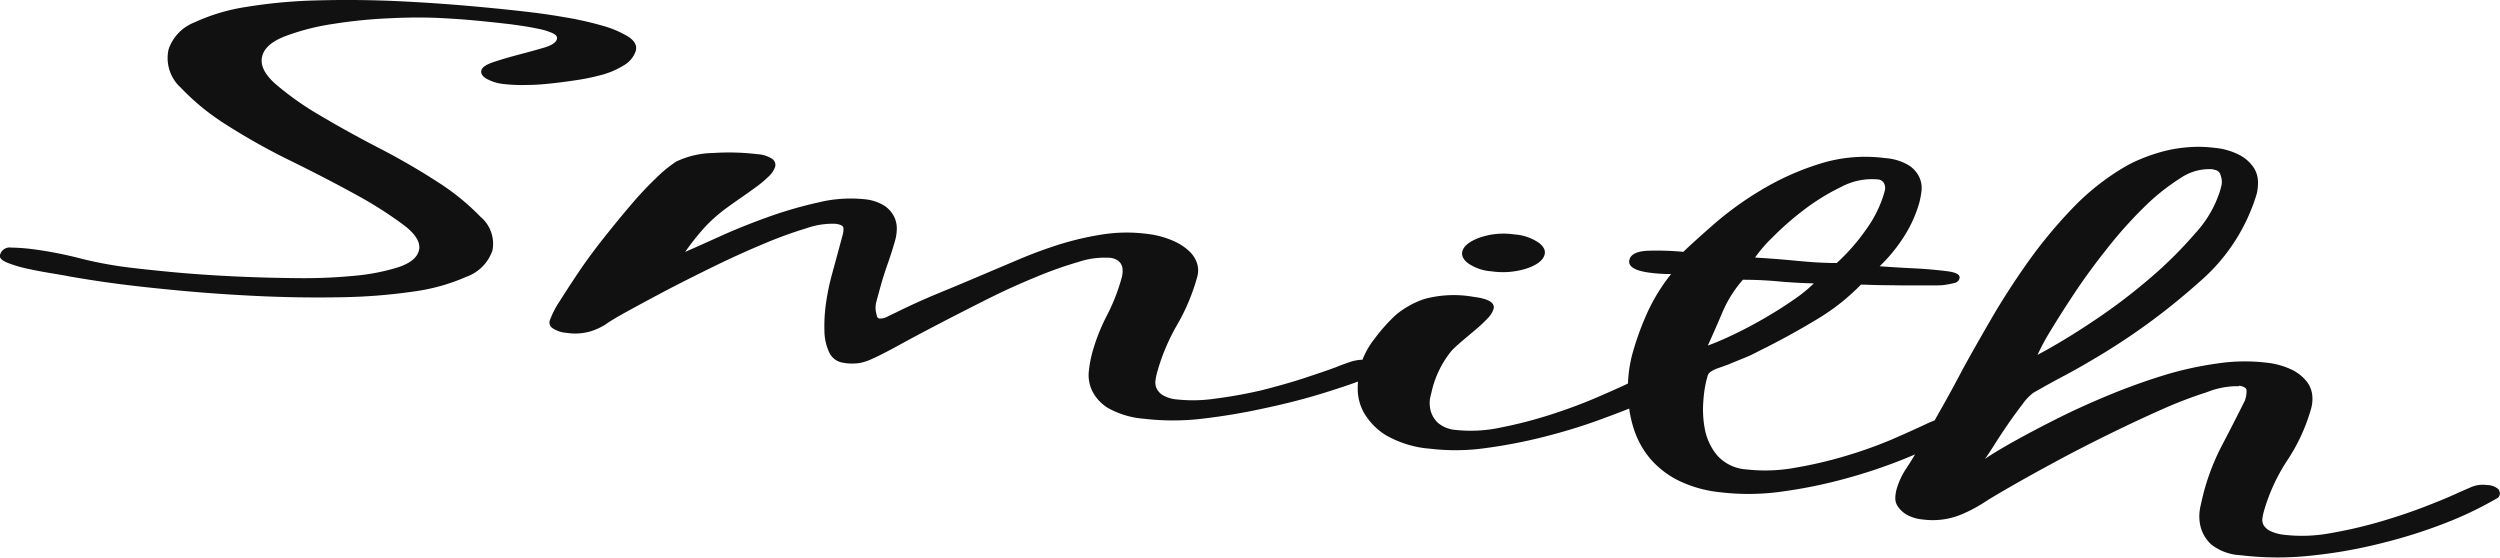
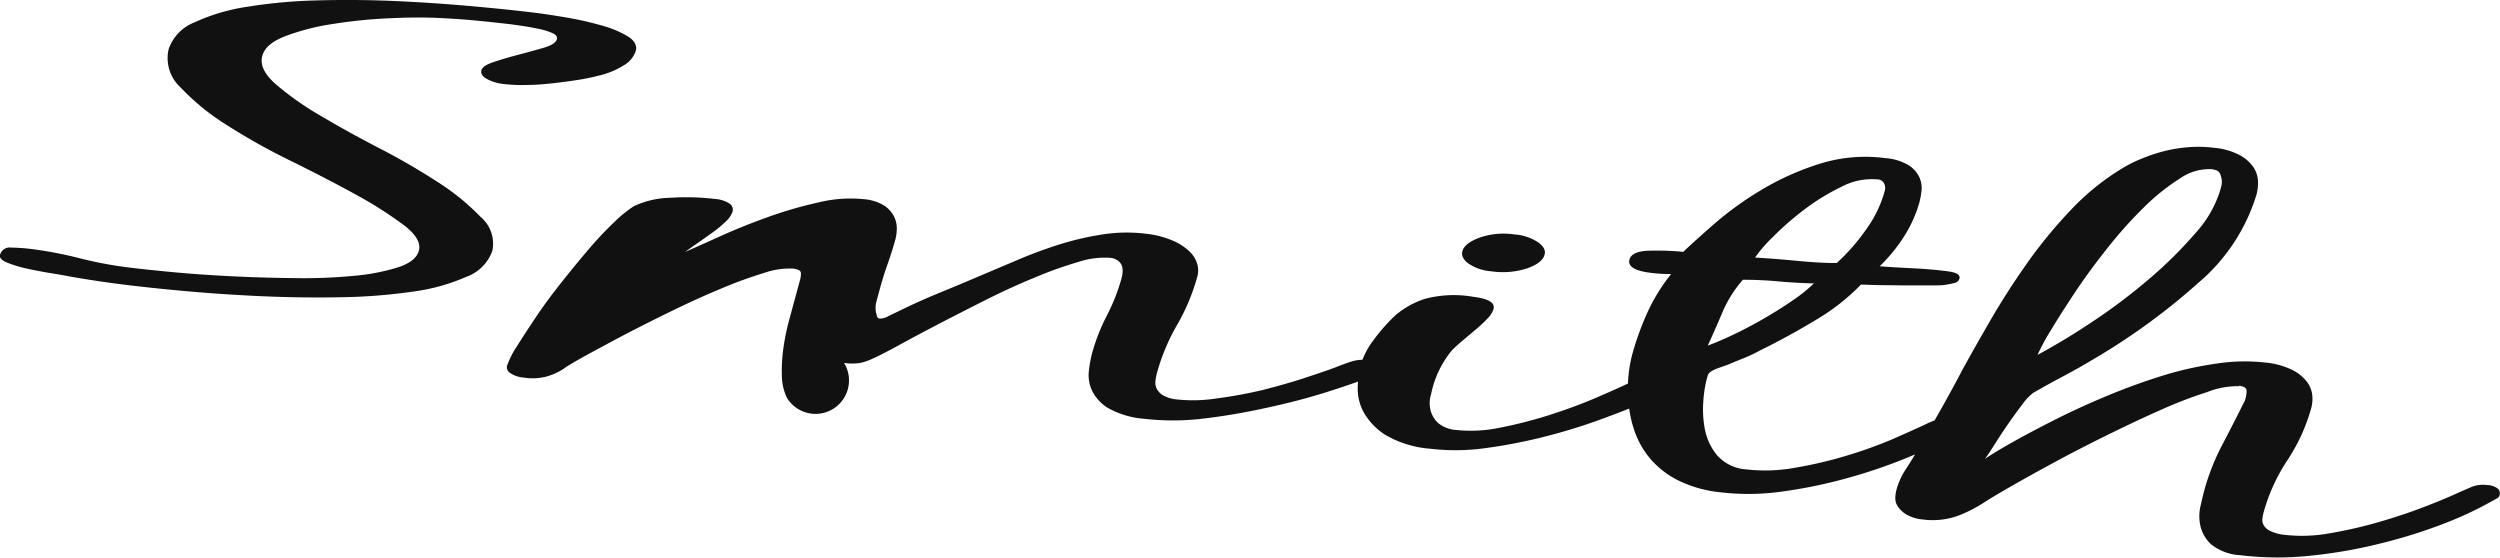
<svg xmlns="http://www.w3.org/2000/svg" id="Vrstva_1" data-name="Vrstva 1" viewBox="0 0 41.107 9.173">
  <defs>
    <style>
      .cls-1 {
        fill: #111;
      }
    </style>
  </defs>
  <title>d7af9f85-d247-449d-9262-c561c6c35014</title>
-   <path class="cls-1" d="M36.4,2.792a.116.116,0,0,1,.1.056.368.368,0,0,1,.03.1.273.273,0,0,1-.006.115c-.01.037-.017.063-.021.077a1.855,1.855,0,0,1-.405.694,6.848,6.848,0,0,1-.743.738,9.5,9.5,0,0,1-.914.694q-.489.329-.938.569a3.583,3.583,0,0,1,.216-.4q.168-.279.4-.628t.529-.722a7.062,7.062,0,0,1,.6-.672,3.518,3.518,0,0,1,.6-.481.838.838,0,0,1,.549-.148m.416,3.558c.086.011.128.039.127.085a.45.45,0,0,1-.011.1l-.015.056q-.183.367-.375.734a3.738,3.738,0,0,0-.294.744c-.018.065-.038.153-.063.263a.726.726,0,0,0,0,.329.6.6,0,0,0,.178.3.842.842,0,0,0,.478.176,5.09,5.09,0,0,0,1.174.006,8.05,8.05,0,0,0,1.165-.208A8.44,8.44,0,0,0,40.21,8.6a5.953,5.953,0,0,0,.764-.359l.079-.044a.088.088,0,0,0,.048-.055.114.114,0,0,0-.022-.1.284.284,0,0,0-.182-.066.5.5,0,0,0-.268.035l-.2.087q-.191.091-.545.228t-.752.253a7.389,7.389,0,0,1-.81.187,2.543,2.543,0,0,1-.75.029.731.731,0,0,1-.241-.063.257.257,0,0,1-.108-.093A.174.174,0,0,1,37.2,8.53a.733.733,0,0,1,.02-.106,3.029,3.029,0,0,1,.392-.858,3.014,3.014,0,0,0,.392-.858.594.594,0,0,0,.016-.212.443.443,0,0,0-.09-.221.7.7,0,0,0-.24-.193,1.281,1.281,0,0,0-.434-.12,3.042,3.042,0,0,0-.814.017,5.661,5.661,0,0,0-.889.2q-.446.139-.888.322t-.827.376q-.387.194-.7.368t-.5.3q.051-.066.154-.23t.227-.344q.124-.179.239-.328a.828.828,0,0,1,.175-.184q.237-.137.49-.271t.493-.278a10.728,10.728,0,0,0,1.736-1.264,3.071,3.071,0,0,0,.954-1.456.771.771,0,0,0,.022-.2.451.451,0,0,0-.07-.233.637.637,0,0,0-.219-.2,1.1,1.1,0,0,0-.425-.126,2.1,2.1,0,0,0-.448-.009,2.282,2.282,0,0,0-.411.071,2.89,2.89,0,0,0-.349.119,2.152,2.152,0,0,0-.28.138,4,4,0,0,0-.873.7,7.788,7.788,0,0,0-.722.878q-.326.462-.592.92t-.466.823q-.171.326-.35.643t-.366.641q-.1.176-.211.346a1.207,1.207,0,0,0-.163.352.639.639,0,0,0-.019.131.24.24,0,0,0,.044.147.455.455,0,0,0,.14.13.668.668,0,0,0,.27.081,1.228,1.228,0,0,0,.613-.075,2.254,2.254,0,0,0,.229-.108q.108-.059.189-.113.122-.079.427-.254t.707-.392q.4-.217.863-.445t.879-.413a7.115,7.115,0,0,1,.764-.294A1.356,1.356,0,0,1,36.821,6.35ZM28.658,4.6c.189,0,.381.008.576.026s.393.029.591.034a2.372,2.372,0,0,1-.32.26q-.206.144-.454.29t-.507.272q-.259.126-.463.2.125-.273.242-.551A1.993,1.993,0,0,1,28.658,4.6ZM30.874,2.95a.129.129,0,0,1,.089.04.162.162,0,0,1,.029.141l-.013.049a1.948,1.948,0,0,1-.294.592,3.3,3.3,0,0,1-.484.553c-.221,0-.446-.016-.673-.038s-.451-.039-.67-.052a2.205,2.205,0,0,1,.281-.326,4.835,4.835,0,0,1,.514-.452,3.564,3.564,0,0,1,.622-.384A1.072,1.072,0,0,1,30.874,2.95Zm-.27,1.73c.066,0,.165.006.3.008l.416.005c.144,0,.277,0,.4,0s.207,0,.253-.008a1.659,1.659,0,0,0,.168-.033.1.1,0,0,0,.078-.073q.025-.091-.2-.119c-.182-.023-.368-.039-.554-.048s-.372-.02-.558-.034a2.648,2.648,0,0,0,.415-.512,2.1,2.1,0,0,0,.239-.541,1.394,1.394,0,0,0,.034-.187.417.417,0,0,0-.033-.217.467.467,0,0,0-.172-.2A.868.868,0,0,0,31,2.6a2.5,2.5,0,0,0-1.085.095,4.438,4.438,0,0,0-.96.432,5.425,5.425,0,0,0-.768.554q-.328.287-.509.46a4.586,4.586,0,0,0-.553-.019q-.294.006-.332.146-.046.168.341.217a2.577,2.577,0,0,0,.344.021,3.013,3.013,0,0,0-.4.654,4.718,4.718,0,0,0-.243.681,2.191,2.191,0,0,0-.058.336,2.262,2.262,0,0,0,0,.437,1.935,1.935,0,0,0,.1.476,1.455,1.455,0,0,0,.253.447,1.483,1.483,0,0,0,.454.357,2.034,2.034,0,0,0,.7.2,3.912,3.912,0,0,0,1.021-.012,8.016,8.016,0,0,0,1.042-.213,8.708,8.708,0,0,0,.936-.312q.43-.174.7-.313.116-.058.215-.118A.246.246,0,0,0,32.325,7c.008-.028-.008-.055-.045-.081a.33.33,0,0,0-.152-.052.59.59,0,0,0-.257.026,1.368,1.368,0,0,0-.206.082q-.212.1-.56.252a7.317,7.317,0,0,1-.757.27,6.934,6.934,0,0,1-.837.195,2.734,2.734,0,0,1-.8.026.7.7,0,0,1-.479-.234.958.958,0,0,1-.2-.43,1.732,1.732,0,0,1-.024-.462,2.029,2.029,0,0,1,.048-.33l.021-.077a.115.115,0,0,1,.053-.073.485.485,0,0,1,.125-.06l.157-.056c.088-.037.175-.073.263-.108a2.256,2.256,0,0,0,.248-.117q.481-.236.941-.514A3.539,3.539,0,0,0,30.6,4.679Zm-5.7-.825a1.214,1.214,0,0,0-.572.051c-.167.061-.262.136-.286.224-.019.07.013.138.095.2a.764.764,0,0,0,.381.131,1.293,1.293,0,0,0,.58-.046q.257-.087.295-.227.029-.105-.1-.2A.812.812,0,0,0,24.909,3.855ZM23.56,6.36a1.646,1.646,0,0,1,.314-.6c.046-.047.106-.1.178-.162l.216-.182a2.231,2.231,0,0,0,.19-.178.4.4,0,0,0,.1-.157q.042-.154-.329-.2a1.856,1.856,0,0,0-.8.033,1.433,1.433,0,0,0-.482.268,2.86,2.86,0,0,0-.349.393,1.3,1.3,0,0,0-.224.424,1.623,1.623,0,0,0-.049.366.807.807,0,0,0,.1.418,1.064,1.064,0,0,0,.358.37,1.721,1.721,0,0,0,.731.225,3.542,3.542,0,0,0,.92-.011,8.5,8.5,0,0,0,.96-.186q.475-.121.882-.269t.671-.259l.141-.058c.057-.024.114-.051.171-.08a1.146,1.146,0,0,0,.148-.086.163.163,0,0,0,.071-.078.221.221,0,0,0,0-.108q-.011-.052-.172-.073a.559.559,0,0,0-.283.03l-.216.088q-.192.092-.541.243t-.761.284a7.23,7.23,0,0,1-.825.214,2.328,2.328,0,0,1-.736.041.513.513,0,0,1-.3-.117.43.43,0,0,1-.12-.2.5.5,0,0,1-.007-.218C23.537,6.458,23.549,6.4,23.56,6.36Zm-9.682-.393a.82.82,0,0,0,.268,0,.9.9,0,0,0,.2-.069q.152-.067.436-.223t.653-.348q.369-.192.783-.4t.8-.365a6.457,6.457,0,0,1,.711-.254,1.366,1.366,0,0,1,.519-.069.26.26,0,0,1,.144.054.182.182,0,0,1,.059.091.3.3,0,0,1,.007.1.46.46,0,0,1-.013.078,3.168,3.168,0,0,1-.245.627,3.155,3.155,0,0,0-.243.62,2.007,2.007,0,0,0-.053.29.6.6,0,0,0,.053.325.694.694,0,0,0,.264.286,1.443,1.443,0,0,0,.594.176,4.1,4.1,0,0,0,.943,0A10.309,10.309,0,0,0,20.8,6.711q.523-.111.969-.25t.727-.249c.038-.014.078-.032.123-.053s.07-.043.077-.066a.141.141,0,0,0-.014-.1c-.018-.036-.076-.06-.173-.072a.681.681,0,0,0-.308.03c-.1.034-.178.063-.241.089-.124.047-.3.106-.515.177s-.454.137-.7.2A7.544,7.544,0,0,1,20,6.552a2.513,2.513,0,0,1-.647.016.552.552,0,0,1-.238-.073.272.272,0,0,1-.1-.114A.241.241,0,0,1,19,6.252a.969.969,0,0,1,.023-.117,3.352,3.352,0,0,1,.332-.793,3.374,3.374,0,0,0,.332-.793.39.39,0,0,0,0-.206.471.471,0,0,0-.127-.207.908.908,0,0,0-.276-.179,1.518,1.518,0,0,0-.436-.113,2.581,2.581,0,0,0-.746.015,4.843,4.843,0,0,0-.713.17q-.338.109-.64.238l-.527.223q-.378.162-.763.32t-.732.331c-.025.011-.067.031-.125.06a.26.26,0,0,1-.135.037.049.049,0,0,1-.043-.027.065.065,0,0,1-.008-.03.389.389,0,0,1-.005-.225l.061-.224q.055-.2.126-.4t.126-.4a.749.749,0,0,0,.022-.171.442.442,0,0,0-.045-.2.474.474,0,0,0-.16-.179.754.754,0,0,0-.338-.107,2.212,2.212,0,0,0-.748.054,6.842,6.842,0,0,0-.842.245q-.416.15-.778.314t-.569.254a4.257,4.257,0,0,1,.3-.381,2.507,2.507,0,0,1,.4-.355q.084-.062.207-.147t.247-.175a1.822,1.822,0,0,0,.215-.179.392.392,0,0,0,.11-.16.12.12,0,0,0-.047-.132.5.5,0,0,0-.246-.078,3.945,3.945,0,0,0-.729-.019,1.462,1.462,0,0,0-.605.141,2.1,2.1,0,0,0-.322.263,5.79,5.79,0,0,0-.422.449q-.22.258-.449.547t-.411.559q-.181.27-.315.484a1.414,1.414,0,0,0-.162.32.111.111,0,0,0,.051.118.461.461,0,0,0,.229.076.9.9,0,0,0,.381-.021,1.04,1.04,0,0,0,.257-.116q.1-.074.379-.227t.644-.346q.369-.192.782-.393t.8-.362a7.045,7.045,0,0,1,.7-.255,1.283,1.283,0,0,1,.479-.073c.086.011.129.035.13.074a.353.353,0,0,1-.009.093l-.068.252-.11.405a3.83,3.83,0,0,0-.1.479,2.684,2.684,0,0,0-.026.463.853.853,0,0,0,.085.362A.3.3,0,0,0,13.878,5.966ZM7.916,1.155c-.014.051.014.1.086.141a.737.737,0,0,0,.285.086,2.578,2.578,0,0,0,.379.015c.145,0,.29-.013.433-.029s.282-.035.416-.056a3.244,3.244,0,0,0,.327-.068,1.351,1.351,0,0,0,.412-.168.434.434,0,0,0,.2-.239Q10.49.705,10.326.6A1.688,1.688,0,0,0,9.9.421,5.326,5.326,0,0,0,9.342.293q-.294-.051-.52-.08Q8.355.155,7.736.1T6.475.016Q5.831-.011,5.2.007A8.423,8.423,0,0,0,4.055.113a3.172,3.172,0,0,0-.862.257.723.723,0,0,0-.421.442.655.655,0,0,0,.2.629,3.866,3.866,0,0,0,.758.616,10.633,10.633,0,0,0,1.049.587q.581.286,1.06.549a6.659,6.659,0,0,1,.79.5q.312.234.258.43-.047.175-.341.272a3.447,3.447,0,0,1-.722.14,8.656,8.656,0,0,1-.961.038q-.532-.005-1.043-.03t-.965-.067q-.455-.043-.745-.079a6.5,6.5,0,0,1-.778-.145A6.523,6.523,0,0,0,.56,4.1a3.177,3.177,0,0,0-.376-.029A.164.164,0,0,0,0,4.193c-.013.047.029.089.124.128a2.092,2.092,0,0,0,.339.1q.2.043.4.075c.133.022.231.039.294.052q.43.075.849.128.468.059,1.07.113t1.261.083q.659.028,1.3.015a9.2,9.2,0,0,0,1.159-.093,3.213,3.213,0,0,0,.875-.244.7.7,0,0,0,.426-.431A.578.578,0,0,0,7.9,3.564a3.844,3.844,0,0,0-.7-.569,11.211,11.211,0,0,0-.973-.563q-.534-.277-.978-.542a4.836,4.836,0,0,1-.72-.51q-.276-.245-.216-.461.053-.2.38-.325a3.792,3.792,0,0,1,.781-.2A8.126,8.126,0,0,1,6.415.3Q6.9.276,7.3.3q.279.014.556.041T8.405.4c.053.007.123.017.209.03s.17.029.254.047a1.044,1.044,0,0,1,.215.067c.06.027.084.058.074.1q-.023.084-.213.14c-.126.037-.262.074-.406.112s-.279.077-.407.119S7.931,1.1,7.916,1.155Z" />
+   <path class="cls-1" d="M36.4,2.792a.116.116,0,0,1,.1.056.368.368,0,0,1,.03.1.273.273,0,0,1-.006.115c-.01.037-.017.063-.021.077a1.855,1.855,0,0,1-.405.694,6.848,6.848,0,0,1-.743.738,9.5,9.5,0,0,1-.914.694q-.489.329-.938.569a3.583,3.583,0,0,1,.216-.4q.168-.279.4-.628t.529-.722a7.062,7.062,0,0,1,.6-.672,3.518,3.518,0,0,1,.6-.481.838.838,0,0,1,.549-.148m.416,3.558c.086.011.128.039.127.085a.45.45,0,0,1-.011.1l-.015.056q-.183.367-.375.734a3.738,3.738,0,0,0-.294.744c-.018.065-.038.153-.063.263a.726.726,0,0,0,0,.329.6.6,0,0,0,.178.3.842.842,0,0,0,.478.176,5.09,5.09,0,0,0,1.174.006,8.05,8.05,0,0,0,1.165-.208A8.44,8.44,0,0,0,40.21,8.6a5.953,5.953,0,0,0,.764-.359l.079-.044a.088.088,0,0,0,.048-.055.114.114,0,0,0-.022-.1.284.284,0,0,0-.182-.066.5.5,0,0,0-.268.035l-.2.087q-.191.091-.545.228t-.752.253a7.389,7.389,0,0,1-.81.187,2.543,2.543,0,0,1-.75.029.731.731,0,0,1-.241-.063.257.257,0,0,1-.108-.093A.174.174,0,0,1,37.2,8.53a.733.733,0,0,1,.02-.106,3.029,3.029,0,0,1,.392-.858,3.014,3.014,0,0,0,.392-.858.594.594,0,0,0,.016-.212.443.443,0,0,0-.09-.221.7.7,0,0,0-.24-.193,1.281,1.281,0,0,0-.434-.12,3.042,3.042,0,0,0-.814.017,5.661,5.661,0,0,0-.889.2q-.446.139-.888.322t-.827.376q-.387.194-.7.368t-.5.3q.051-.066.154-.23t.227-.344q.124-.179.239-.328a.828.828,0,0,1,.175-.184q.237-.137.49-.271t.493-.278a10.728,10.728,0,0,0,1.736-1.264,3.071,3.071,0,0,0,.954-1.456.771.771,0,0,0,.022-.2.451.451,0,0,0-.07-.233.637.637,0,0,0-.219-.2,1.1,1.1,0,0,0-.425-.126,2.1,2.1,0,0,0-.448-.009,2.282,2.282,0,0,0-.411.071,2.89,2.89,0,0,0-.349.119,2.152,2.152,0,0,0-.28.138,4,4,0,0,0-.873.7,7.788,7.788,0,0,0-.722.878q-.326.462-.592.92t-.466.823q-.171.326-.35.643t-.366.641q-.1.176-.211.346a1.207,1.207,0,0,0-.163.352.639.639,0,0,0-.019.131.24.24,0,0,0,.044.147.455.455,0,0,0,.14.13.668.668,0,0,0,.27.081,1.228,1.228,0,0,0,.613-.075,2.254,2.254,0,0,0,.229-.108q.108-.059.189-.113.122-.079.427-.254t.707-.392q.4-.217.863-.445t.879-.413a7.115,7.115,0,0,1,.764-.294A1.356,1.356,0,0,1,36.821,6.35ZM28.658,4.6c.189,0,.381.008.576.026s.393.029.591.034a2.372,2.372,0,0,1-.32.26q-.206.144-.454.29t-.507.272q-.259.126-.463.2.125-.273.242-.551A1.993,1.993,0,0,1,28.658,4.6ZM30.874,2.95a.129.129,0,0,1,.089.04.162.162,0,0,1,.029.141l-.013.049a1.948,1.948,0,0,1-.294.592,3.3,3.3,0,0,1-.484.553c-.221,0-.446-.016-.673-.038s-.451-.039-.67-.052a2.205,2.205,0,0,1,.281-.326,4.835,4.835,0,0,1,.514-.452,3.564,3.564,0,0,1,.622-.384A1.072,1.072,0,0,1,30.874,2.95Zm-.27,1.73c.066,0,.165.006.3.008l.416.005c.144,0,.277,0,.4,0s.207,0,.253-.008a1.659,1.659,0,0,0,.168-.033.1.1,0,0,0,.078-.073q.025-.091-.2-.119c-.182-.023-.368-.039-.554-.048s-.372-.02-.558-.034a2.648,2.648,0,0,0,.415-.512,2.1,2.1,0,0,0,.239-.541,1.394,1.394,0,0,0,.034-.187.417.417,0,0,0-.033-.217.467.467,0,0,0-.172-.2A.868.868,0,0,0,31,2.6a2.5,2.5,0,0,0-1.085.095,4.438,4.438,0,0,0-.96.432,5.425,5.425,0,0,0-.768.554q-.328.287-.509.46a4.586,4.586,0,0,0-.553-.019q-.294.006-.332.146-.046.168.341.217a2.577,2.577,0,0,0,.344.021,3.013,3.013,0,0,0-.4.654,4.718,4.718,0,0,0-.243.681,2.191,2.191,0,0,0-.058.336,2.262,2.262,0,0,0,0,.437,1.935,1.935,0,0,0,.1.476,1.455,1.455,0,0,0,.253.447,1.483,1.483,0,0,0,.454.357,2.034,2.034,0,0,0,.7.2,3.912,3.912,0,0,0,1.021-.012,8.016,8.016,0,0,0,1.042-.213,8.708,8.708,0,0,0,.936-.312q.43-.174.7-.313.116-.058.215-.118A.246.246,0,0,0,32.325,7c.008-.028-.008-.055-.045-.081a.33.33,0,0,0-.152-.052.59.59,0,0,0-.257.026,1.368,1.368,0,0,0-.206.082q-.212.1-.56.252a7.317,7.317,0,0,1-.757.27,6.934,6.934,0,0,1-.837.195,2.734,2.734,0,0,1-.8.026.7.7,0,0,1-.479-.234.958.958,0,0,1-.2-.43,1.732,1.732,0,0,1-.024-.462,2.029,2.029,0,0,1,.048-.33l.021-.077a.115.115,0,0,1,.053-.073.485.485,0,0,1,.125-.06l.157-.056c.088-.037.175-.073.263-.108a2.256,2.256,0,0,0,.248-.117q.481-.236.941-.514A3.539,3.539,0,0,0,30.6,4.679Zm-5.7-.825a1.214,1.214,0,0,0-.572.051c-.167.061-.262.136-.286.224-.019.07.013.138.095.2a.764.764,0,0,0,.381.131,1.293,1.293,0,0,0,.58-.046q.257-.087.295-.227.029-.105-.1-.2A.812.812,0,0,0,24.909,3.855ZM23.56,6.36a1.646,1.646,0,0,1,.314-.6c.046-.047.106-.1.178-.162l.216-.182a2.231,2.231,0,0,0,.19-.178.4.4,0,0,0,.1-.157q.042-.154-.329-.2a1.856,1.856,0,0,0-.8.033,1.433,1.433,0,0,0-.482.268,2.86,2.86,0,0,0-.349.393,1.3,1.3,0,0,0-.224.424,1.623,1.623,0,0,0-.049.366.807.807,0,0,0,.1.418,1.064,1.064,0,0,0,.358.37,1.721,1.721,0,0,0,.731.225,3.542,3.542,0,0,0,.92-.011,8.5,8.5,0,0,0,.96-.186q.475-.121.882-.269t.671-.259l.141-.058c.057-.024.114-.051.171-.08a1.146,1.146,0,0,0,.148-.086.163.163,0,0,0,.071-.078.221.221,0,0,0,0-.108q-.011-.052-.172-.073a.559.559,0,0,0-.283.03l-.216.088q-.192.092-.541.243t-.761.284a7.23,7.23,0,0,1-.825.214,2.328,2.328,0,0,1-.736.041.513.513,0,0,1-.3-.117.43.43,0,0,1-.12-.2.5.5,0,0,1-.007-.218C23.537,6.458,23.549,6.4,23.56,6.36Zm-9.682-.393a.82.82,0,0,0,.268,0,.9.9,0,0,0,.2-.069q.152-.067.436-.223t.653-.348q.369-.192.783-.4t.8-.365a6.457,6.457,0,0,1,.711-.254,1.366,1.366,0,0,1,.519-.069.26.26,0,0,1,.144.054.182.182,0,0,1,.059.091.3.3,0,0,1,.007.1.46.46,0,0,1-.013.078,3.168,3.168,0,0,1-.245.627,3.155,3.155,0,0,0-.243.62,2.007,2.007,0,0,0-.053.29.6.6,0,0,0,.053.325.694.694,0,0,0,.264.286,1.443,1.443,0,0,0,.594.176,4.1,4.1,0,0,0,.943,0A10.309,10.309,0,0,0,20.8,6.711q.523-.111.969-.25t.727-.249c.038-.014.078-.032.123-.053s.07-.043.077-.066a.141.141,0,0,0-.014-.1c-.018-.036-.076-.06-.173-.072a.681.681,0,0,0-.308.03c-.1.034-.178.063-.241.089-.124.047-.3.106-.515.177s-.454.137-.7.2A7.544,7.544,0,0,1,20,6.552a2.513,2.513,0,0,1-.647.016.552.552,0,0,1-.238-.073.272.272,0,0,1-.1-.114A.241.241,0,0,1,19,6.252a.969.969,0,0,1,.023-.117,3.352,3.352,0,0,1,.332-.793,3.374,3.374,0,0,0,.332-.793.39.39,0,0,0,0-.206.471.471,0,0,0-.127-.207.908.908,0,0,0-.276-.179,1.518,1.518,0,0,0-.436-.113,2.581,2.581,0,0,0-.746.015,4.843,4.843,0,0,0-.713.17q-.338.109-.64.238l-.527.223q-.378.162-.763.32t-.732.331c-.025.011-.067.031-.125.06a.26.26,0,0,1-.135.037.049.049,0,0,1-.043-.027.065.065,0,0,1-.008-.03.389.389,0,0,1-.005-.225l.061-.224q.055-.2.126-.4t.126-.4a.749.749,0,0,0,.022-.171.442.442,0,0,0-.045-.2.474.474,0,0,0-.16-.179.754.754,0,0,0-.338-.107,2.212,2.212,0,0,0-.748.054,6.842,6.842,0,0,0-.842.245q-.416.15-.778.314t-.569.254q.084-.062.207-.147t.247-.175a1.822,1.822,0,0,0,.215-.179.392.392,0,0,0,.11-.16.12.12,0,0,0-.047-.132.5.5,0,0,0-.246-.078,3.945,3.945,0,0,0-.729-.019,1.462,1.462,0,0,0-.605.141,2.1,2.1,0,0,0-.322.263,5.79,5.79,0,0,0-.422.449q-.22.258-.449.547t-.411.559q-.181.27-.315.484a1.414,1.414,0,0,0-.162.32.111.111,0,0,0,.051.118.461.461,0,0,0,.229.076.9.9,0,0,0,.381-.021,1.04,1.04,0,0,0,.257-.116q.1-.074.379-.227t.644-.346q.369-.192.782-.393t.8-.362a7.045,7.045,0,0,1,.7-.255,1.283,1.283,0,0,1,.479-.073c.086.011.129.035.13.074a.353.353,0,0,1-.009.093l-.068.252-.11.405a3.83,3.83,0,0,0-.1.479,2.684,2.684,0,0,0-.026.463.853.853,0,0,0,.085.362A.3.3,0,0,0,13.878,5.966ZM7.916,1.155c-.014.051.014.1.086.141a.737.737,0,0,0,.285.086,2.578,2.578,0,0,0,.379.015c.145,0,.29-.013.433-.029s.282-.035.416-.056a3.244,3.244,0,0,0,.327-.068,1.351,1.351,0,0,0,.412-.168.434.434,0,0,0,.2-.239Q10.49.705,10.326.6A1.688,1.688,0,0,0,9.9.421,5.326,5.326,0,0,0,9.342.293q-.294-.051-.52-.08Q8.355.155,7.736.1T6.475.016Q5.831-.011,5.2.007A8.423,8.423,0,0,0,4.055.113a3.172,3.172,0,0,0-.862.257.723.723,0,0,0-.421.442.655.655,0,0,0,.2.629,3.866,3.866,0,0,0,.758.616,10.633,10.633,0,0,0,1.049.587q.581.286,1.06.549a6.659,6.659,0,0,1,.79.5q.312.234.258.43-.047.175-.341.272a3.447,3.447,0,0,1-.722.14,8.656,8.656,0,0,1-.961.038q-.532-.005-1.043-.03t-.965-.067q-.455-.043-.745-.079a6.5,6.5,0,0,1-.778-.145A6.523,6.523,0,0,0,.56,4.1a3.177,3.177,0,0,0-.376-.029A.164.164,0,0,0,0,4.193c-.013.047.029.089.124.128a2.092,2.092,0,0,0,.339.1q.2.043.4.075c.133.022.231.039.294.052q.43.075.849.128.468.059,1.07.113t1.261.083q.659.028,1.3.015a9.2,9.2,0,0,0,1.159-.093,3.213,3.213,0,0,0,.875-.244.7.7,0,0,0,.426-.431A.578.578,0,0,0,7.9,3.564a3.844,3.844,0,0,0-.7-.569,11.211,11.211,0,0,0-.973-.563q-.534-.277-.978-.542a4.836,4.836,0,0,1-.72-.51q-.276-.245-.216-.461.053-.2.38-.325a3.792,3.792,0,0,1,.781-.2A8.126,8.126,0,0,1,6.415.3Q6.9.276,7.3.3q.279.014.556.041T8.405.4c.053.007.123.017.209.03s.17.029.254.047a1.044,1.044,0,0,1,.215.067c.06.027.084.058.074.1q-.023.084-.213.14c-.126.037-.262.074-.406.112s-.279.077-.407.119S7.931,1.1,7.916,1.155Z" />
</svg>